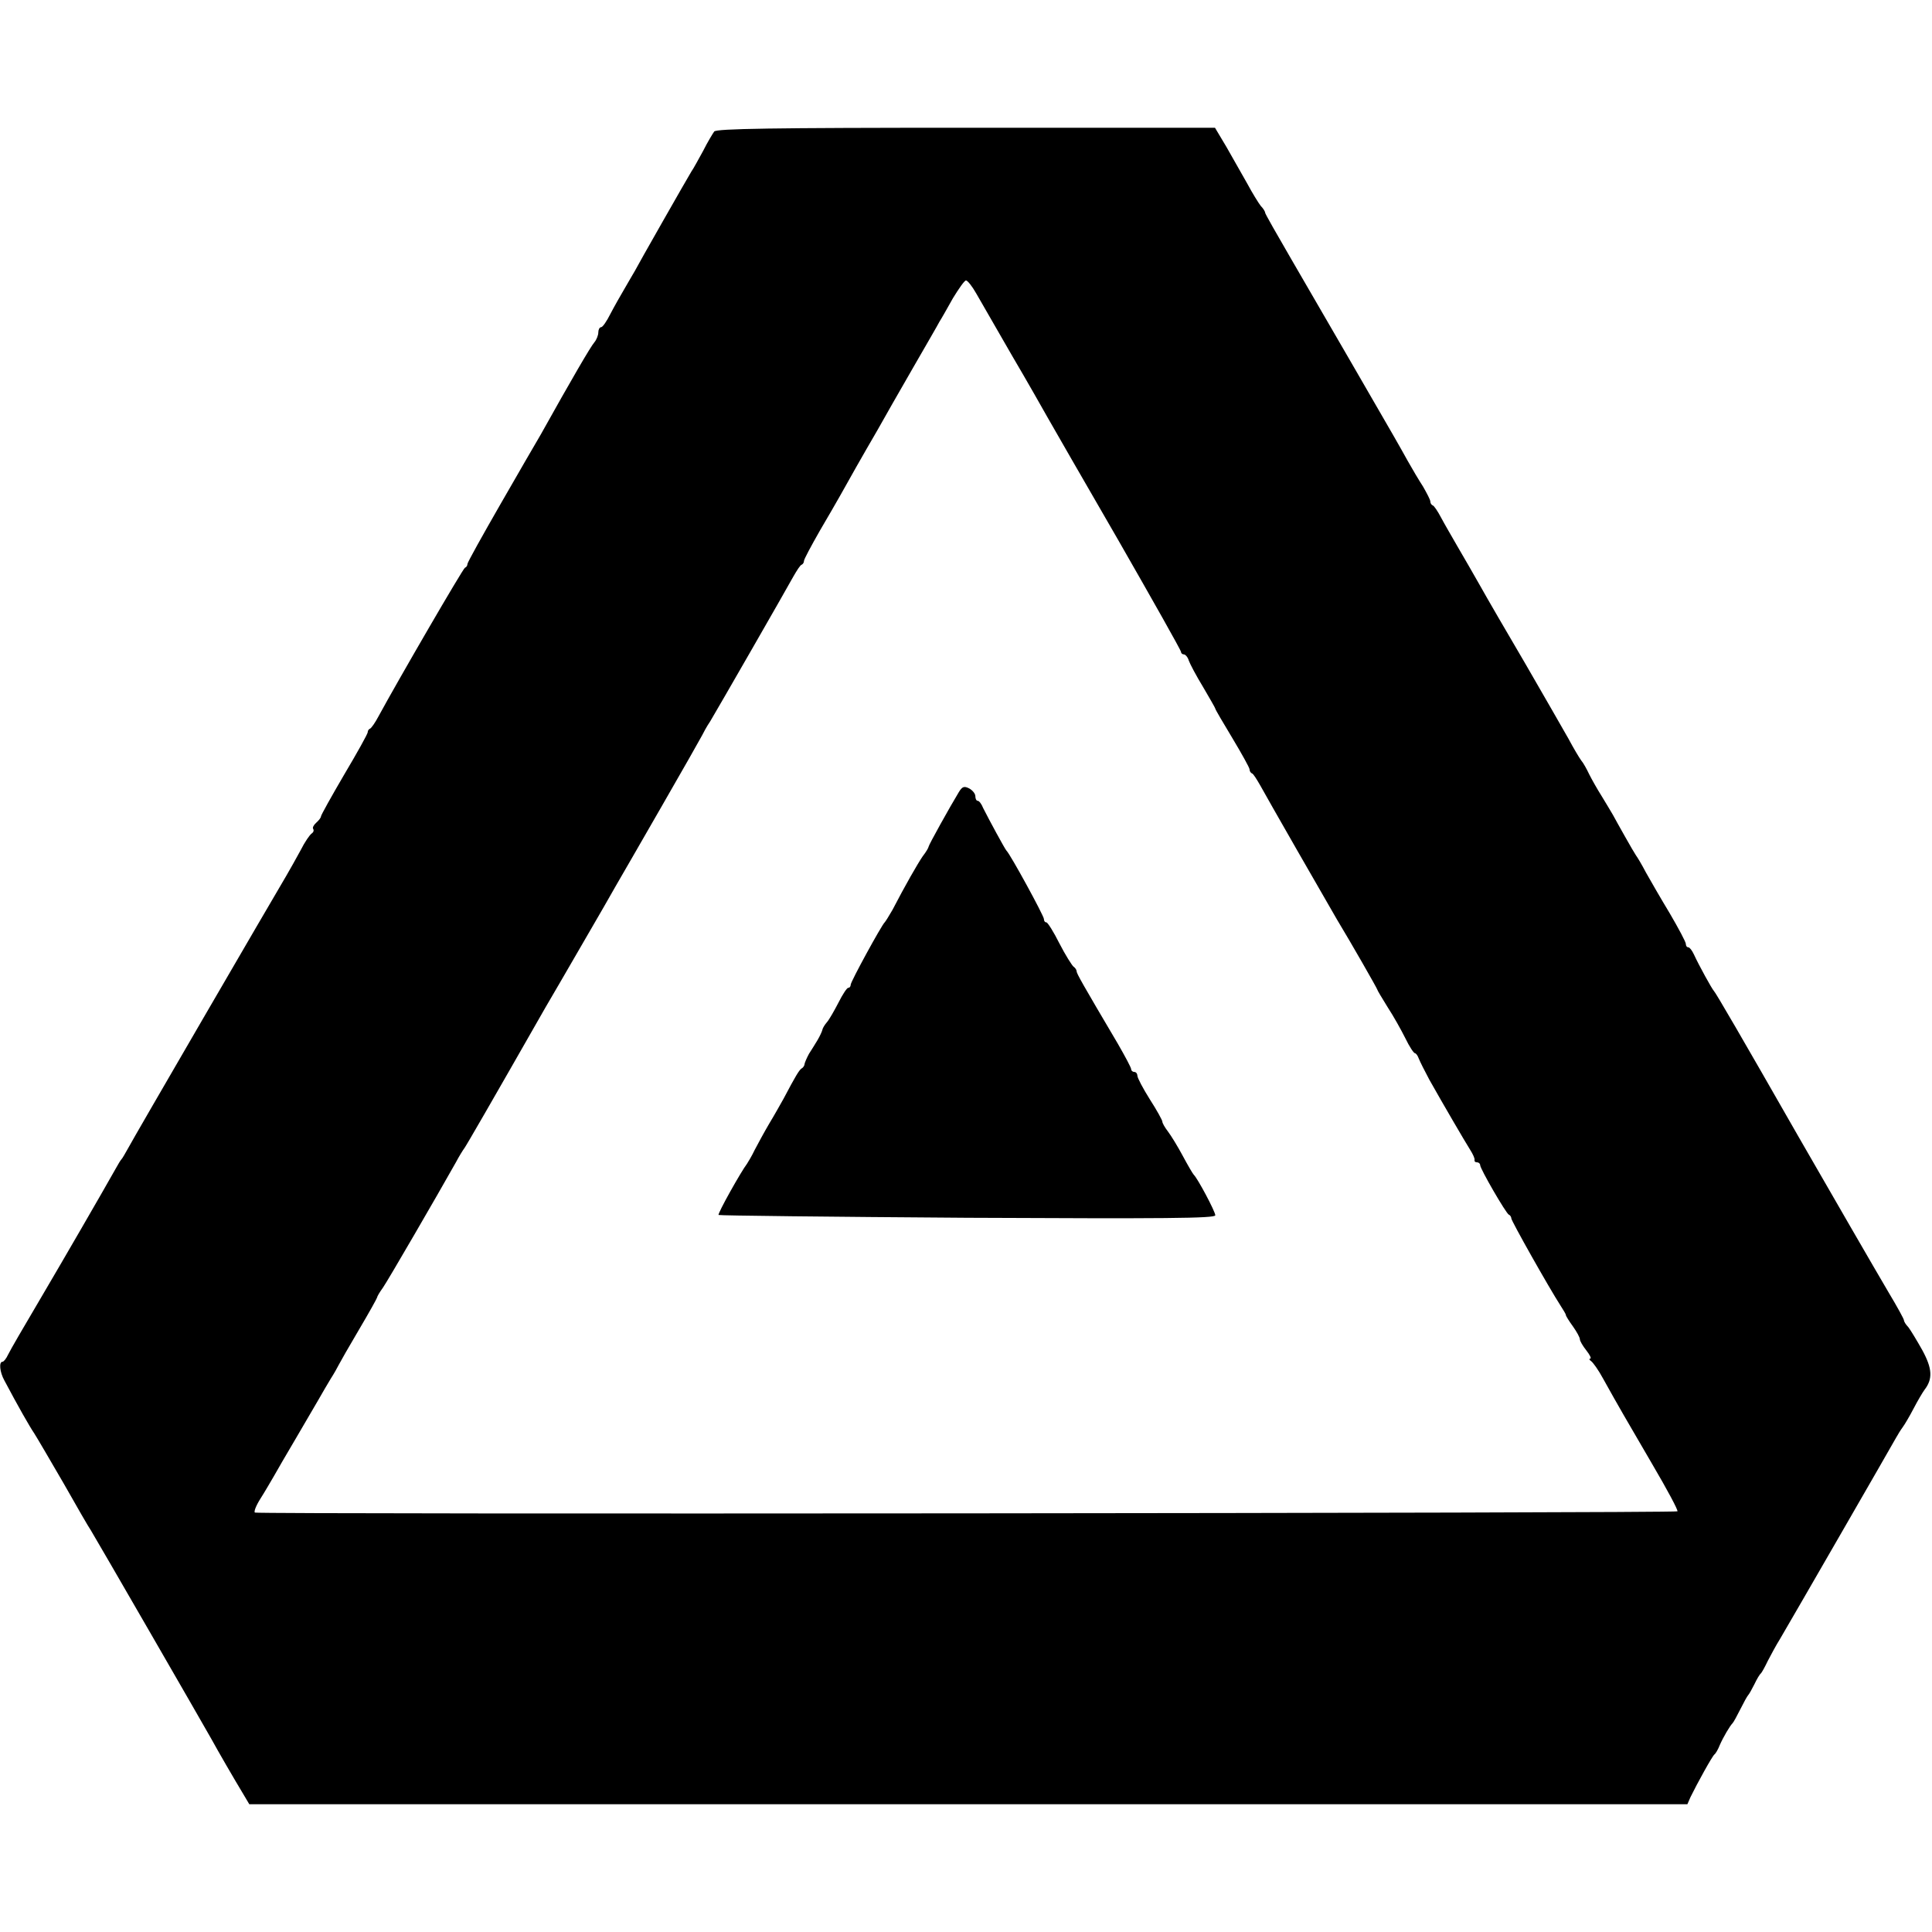
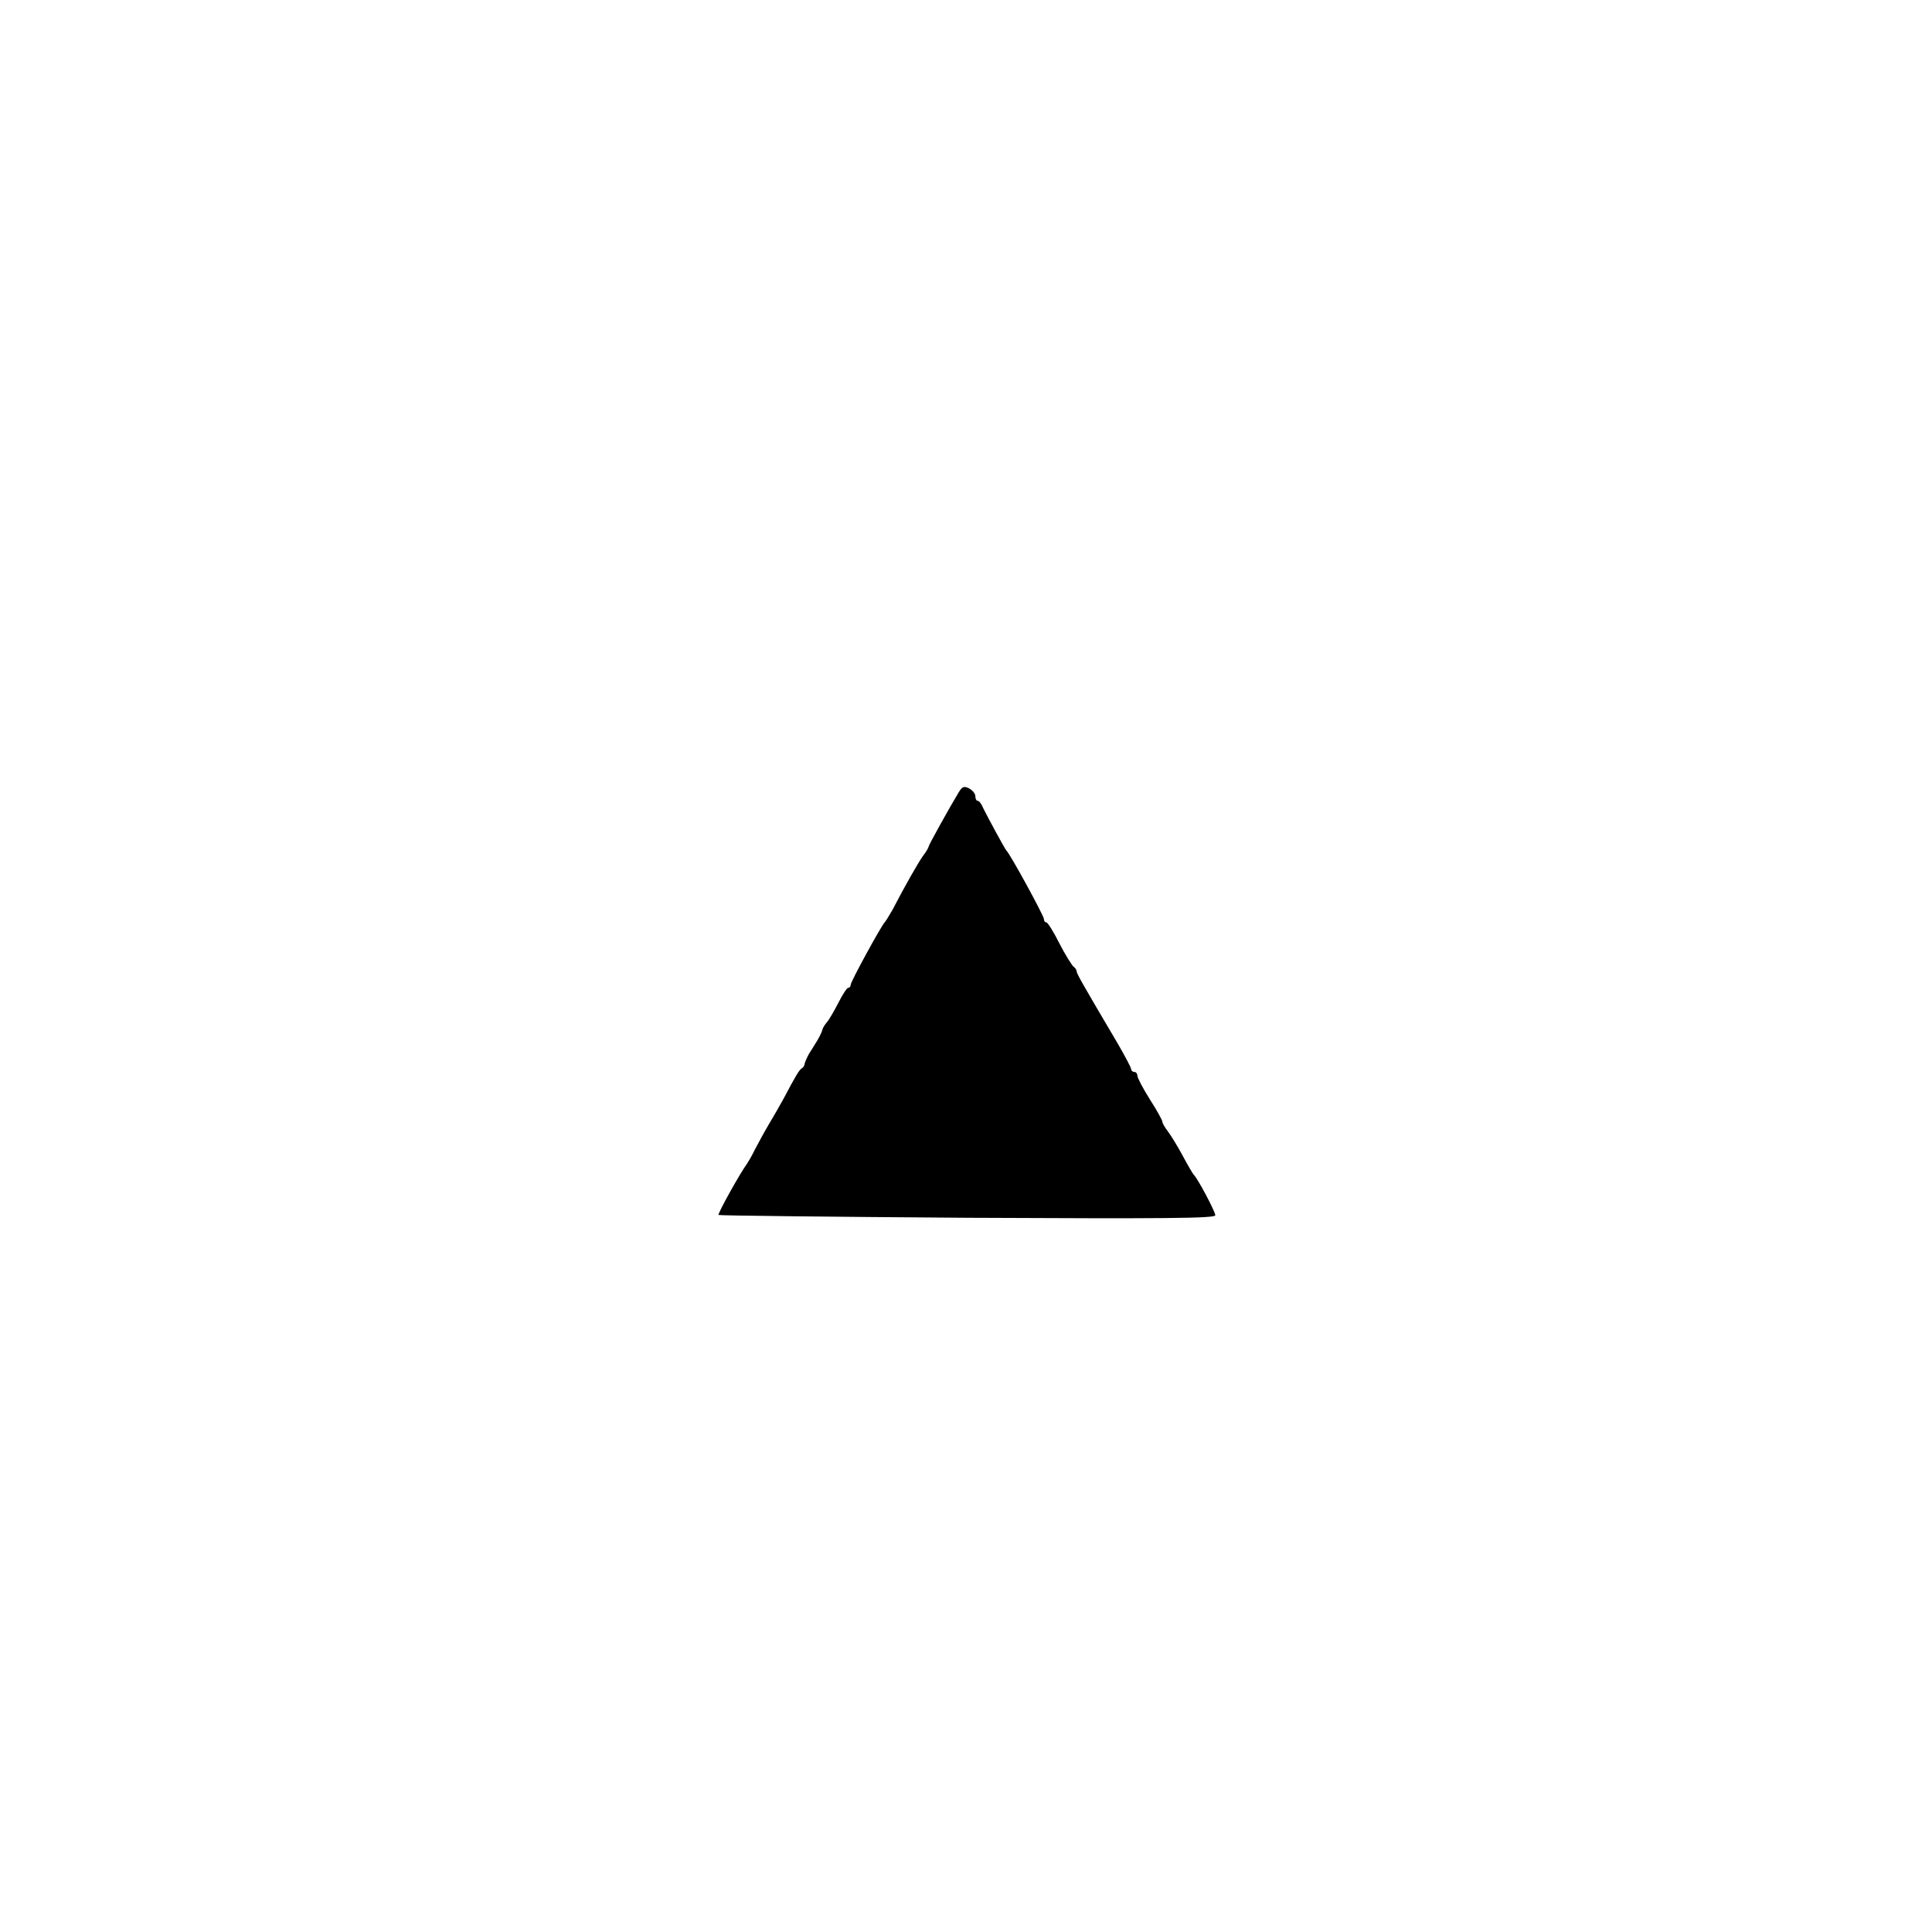
<svg xmlns="http://www.w3.org/2000/svg" version="1.0" width="620pt" height="620pt" viewBox="0 0 620 620" preserveAspectRatio="xMidYMid meet">
  <g transform="translate(0,620) scale(0.1,-0.1)" fill="#000000" stroke="none">
-     <path d="M2292 5778 c-5 -7 -22 -35 -36 -63 -15 -27 -31 -57 -37 -65 -13 -21 -173 -302 -182 -320 -5 -8 -19 -33 -32 -55 -13 -22 -34 -59 -46 -82 -12 -24 -25 -43 -30 -43 -5 0 -9 -8 -9 -17 0 -9 -6 -24 -13 -32 -12 -14 -71 -115 -172 -296 -13 -22 -71 -122 -129 -223 -58 -101 -106 -187 -106 -192 0 -5 -3 -10 -8 -12 -6 -2 -214 -360 -278 -478 -10 -19 -22 -36 -26 -38 -5 -2 -8 -7 -8 -12 0 -5 -34 -66 -75 -135 -41 -70 -75 -131 -75 -135 0 -4 -7 -13 -15 -20 -8 -7 -13 -16 -10 -20 3 -5 1 -11 -5 -15 -6 -4 -22 -27 -35 -53 -14 -26 -35 -63 -46 -82 -44 -74 -493 -846 -508 -875 -9 -16 -18 -32 -21 -35 -3 -3 -11 -16 -18 -29 -45 -80 -173 -301 -232 -401 -69 -117 -105 -179 -114 -197 -6 -13 -14 -23 -18 -23 -12 0 -9 -33 6 -60 44 -83 81 -148 96 -170 9 -14 51 -86 94 -160 42 -74 81 -142 87 -150 15 -24 359 -620 387 -670 22 -40 68 -120 109 -188 l13 -22 2308 0 2307 0 10 23 c21 43 70 132 77 137 4 3 12 17 17 30 11 25 32 61 41 70 3 3 14 23 25 45 11 22 22 42 25 45 3 3 12 19 20 35 8 17 17 32 21 35 3 3 13 21 22 40 10 19 27 51 39 70 32 54 360 623 372 645 6 11 16 27 22 35 6 8 22 35 35 60 13 25 29 52 35 60 27 35 25 68 -7 127 -18 32 -38 65 -45 74 -8 8 -14 18 -14 22 0 4 -22 44 -49 89 -39 66 -191 329 -291 503 -180 315 -265 461 -270 465 -6 6 -48 82 -64 117 -6 13 -14 23 -18 23 -5 0 -8 5 -8 11 0 6 -23 49 -51 97 -29 48 -63 107 -77 132 -13 25 -28 50 -32 55 -4 6 -20 33 -35 60 -16 28 -33 59 -39 70 -6 11 -23 38 -36 60 -14 22 -32 54 -40 70 -8 17 -19 37 -26 45 -6 8 -25 40 -41 70 -17 30 -79 138 -138 240 -60 102 -125 214 -145 250 -20 36 -53 92 -72 125 -19 33 -44 76 -54 95 -10 19 -22 37 -26 38 -5 2 -8 8 -8 13 0 5 -11 26 -23 47 -13 20 -35 57 -49 82 -30 54 -35 63 -178 310 -62 107 -150 259 -196 338 -46 79 -84 146 -84 149 0 4 -6 14 -14 22 -7 9 -27 41 -43 71 -17 30 -47 83 -67 118 l-37 62 -798 0 c-627 0 -801 -3 -809 -12z m841 -520 c14 -24 65 -113 114 -198 50 -85 101 -175 115 -200 14 -25 116 -202 227 -394 110 -192 201 -353 201 -358 0 -4 4 -8 9 -8 5 0 13 -9 16 -20 4 -11 24 -49 46 -85 21 -36 39 -67 39 -69 0 -3 25 -45 55 -95 30 -50 55 -95 55 -100 0 -5 3 -11 8 -13 4 -1 15 -19 26 -38 16 -30 219 -384 246 -430 46 -76 130 -223 130 -226 0 -2 15 -27 33 -56 19 -29 44 -74 57 -100 13 -27 27 -48 31 -48 3 0 9 -8 12 -17 4 -10 19 -40 34 -68 45 -80 114 -198 131 -225 9 -14 15 -28 14 -32 -1 -5 2 -8 8 -8 5 0 10 -4 10 -9 0 -12 83 -155 92 -159 5 -2 8 -8 8 -12 0 -8 120 -221 158 -280 9 -14 17 -27 17 -30 0 -3 10 -19 23 -37 12 -17 22 -35 22 -41 0 -5 9 -21 21 -36 11 -14 17 -26 12 -26 -4 0 -3 -4 3 -8 6 -4 24 -29 39 -57 51 -92 73 -129 158 -275 47 -80 83 -147 80 -150 -6 -6 -4554 -10 -4565 -4 -4 3 4 23 18 45 14 22 33 55 43 72 10 18 42 73 71 122 29 50 62 106 73 125 11 19 28 49 38 65 11 17 22 37 26 45 4 8 33 59 65 113 32 54 58 101 58 103 0 3 8 17 19 32 16 23 175 297 234 402 10 19 23 40 27 45 6 8 79 134 261 453 29 49 50 86 129 222 40 69 83 143 95 165 13 22 79 137 147 255 68 118 127 222 131 230 4 8 15 29 26 45 24 40 243 421 267 465 11 19 22 37 27 38 4 2 7 7 7 12 0 5 23 48 51 97 61 104 75 130 116 203 17 30 48 84 69 120 20 36 71 125 113 198 42 73 81 140 86 150 6 9 25 43 43 75 19 31 37 57 42 57 5 0 20 -19 33 -42z" />
    <path d="M3077 3658 c-28 -46 -97 -170 -97 -175 0 -3 -8 -17 -19 -31 -17 -25 -56 -93 -97 -172 -11 -19 -22 -37 -25 -40 -10 -9 -109 -190 -109 -200 0 -5 -3 -10 -8 -10 -4 0 -18 -21 -31 -47 -14 -27 -30 -55 -37 -63 -7 -8 -14 -19 -15 -25 -1 -5 -8 -20 -15 -32 -8 -13 -20 -33 -28 -45 -7 -13 -13 -27 -14 -32 0 -5 -4 -12 -10 -15 -8 -6 -19 -24 -57 -96 -9 -16 -29 -52 -46 -80 -16 -27 -37 -66 -47 -85 -9 -19 -21 -39 -25 -45 -18 -23 -95 -160 -91 -164 2 -2 361 -6 799 -9 631 -3 795 -2 795 8 0 12 -57 119 -69 130 -3 3 -19 30 -35 60 -16 30 -38 66 -48 79 -10 13 -18 27 -18 32 0 4 -18 37 -40 71 -22 35 -40 69 -40 76 0 6 -4 12 -10 12 -5 0 -10 4 -10 9 0 5 -20 42 -43 82 -114 193 -132 225 -132 232 0 4 -4 11 -10 15 -5 4 -26 37 -45 74 -19 38 -38 68 -42 68 -5 0 -8 5 -8 11 0 10 -108 208 -120 219 -5 5 -57 101 -75 137 -5 13 -13 23 -17 23 -5 0 -8 7 -8 15 0 8 -9 19 -20 25 -16 8 -22 6 -33 -12z" />
  </g>
</svg>